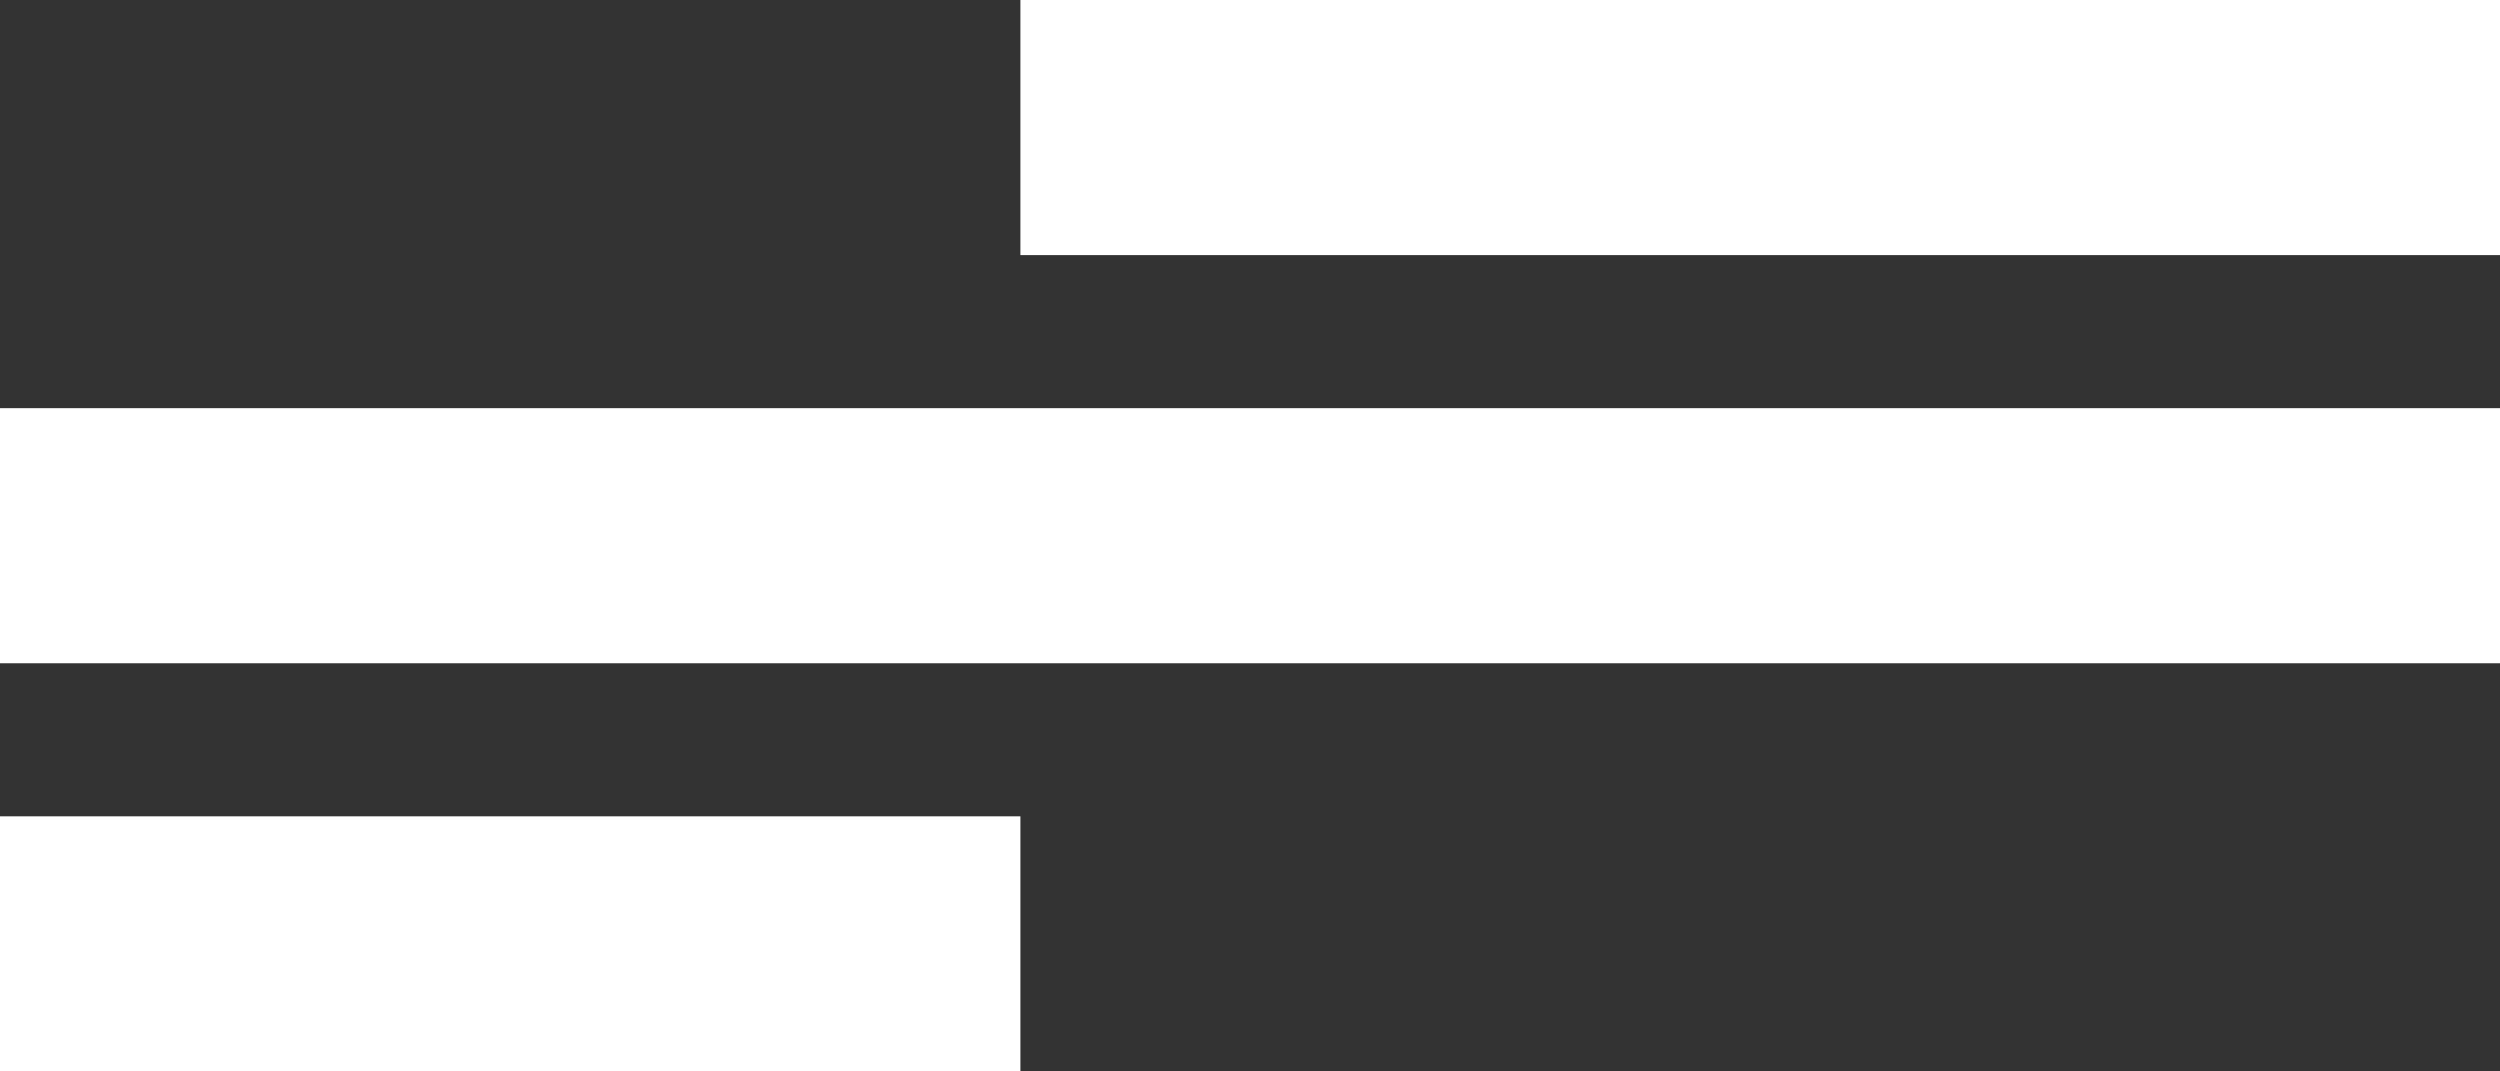
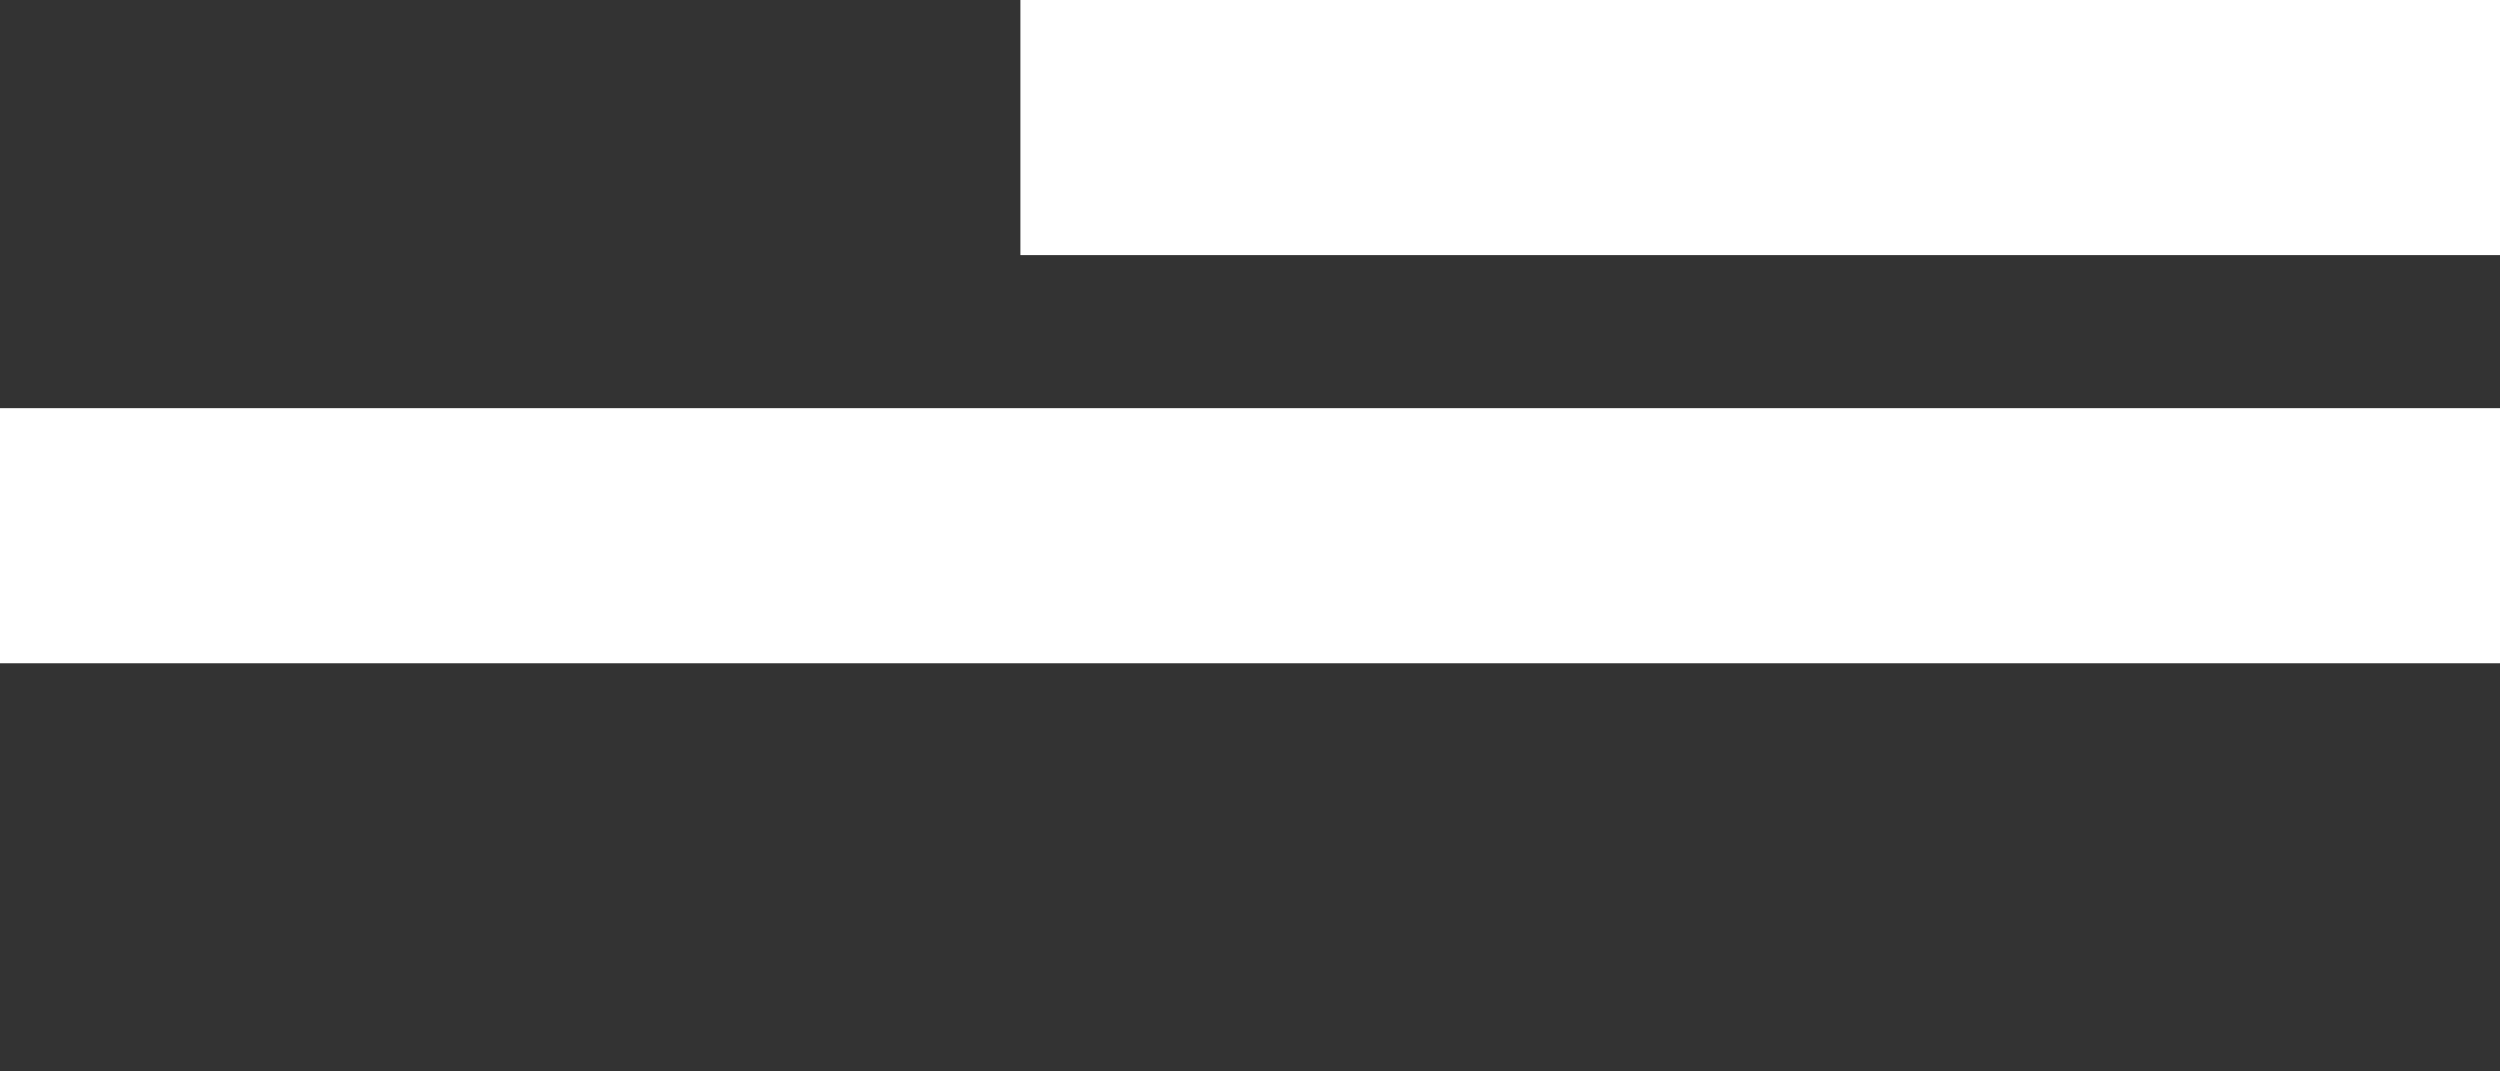
<svg xmlns="http://www.w3.org/2000/svg" width="49" height="21" viewBox="0 0 49 21" fill="none">
  <rect x="0" y="0" width="49" height="21" fill="#333333" stroke="none" />
  <line x1="20" y1="2.5" x2="49" y2="2.5" stroke="white" stroke-width="5" />
  <line y1="10.5" x2="49" y2="10.5" stroke="white" stroke-width="5" />
-   <line y1="18.5" x2="20" y2="18.5" stroke="white" stroke-width="5" />
</svg>